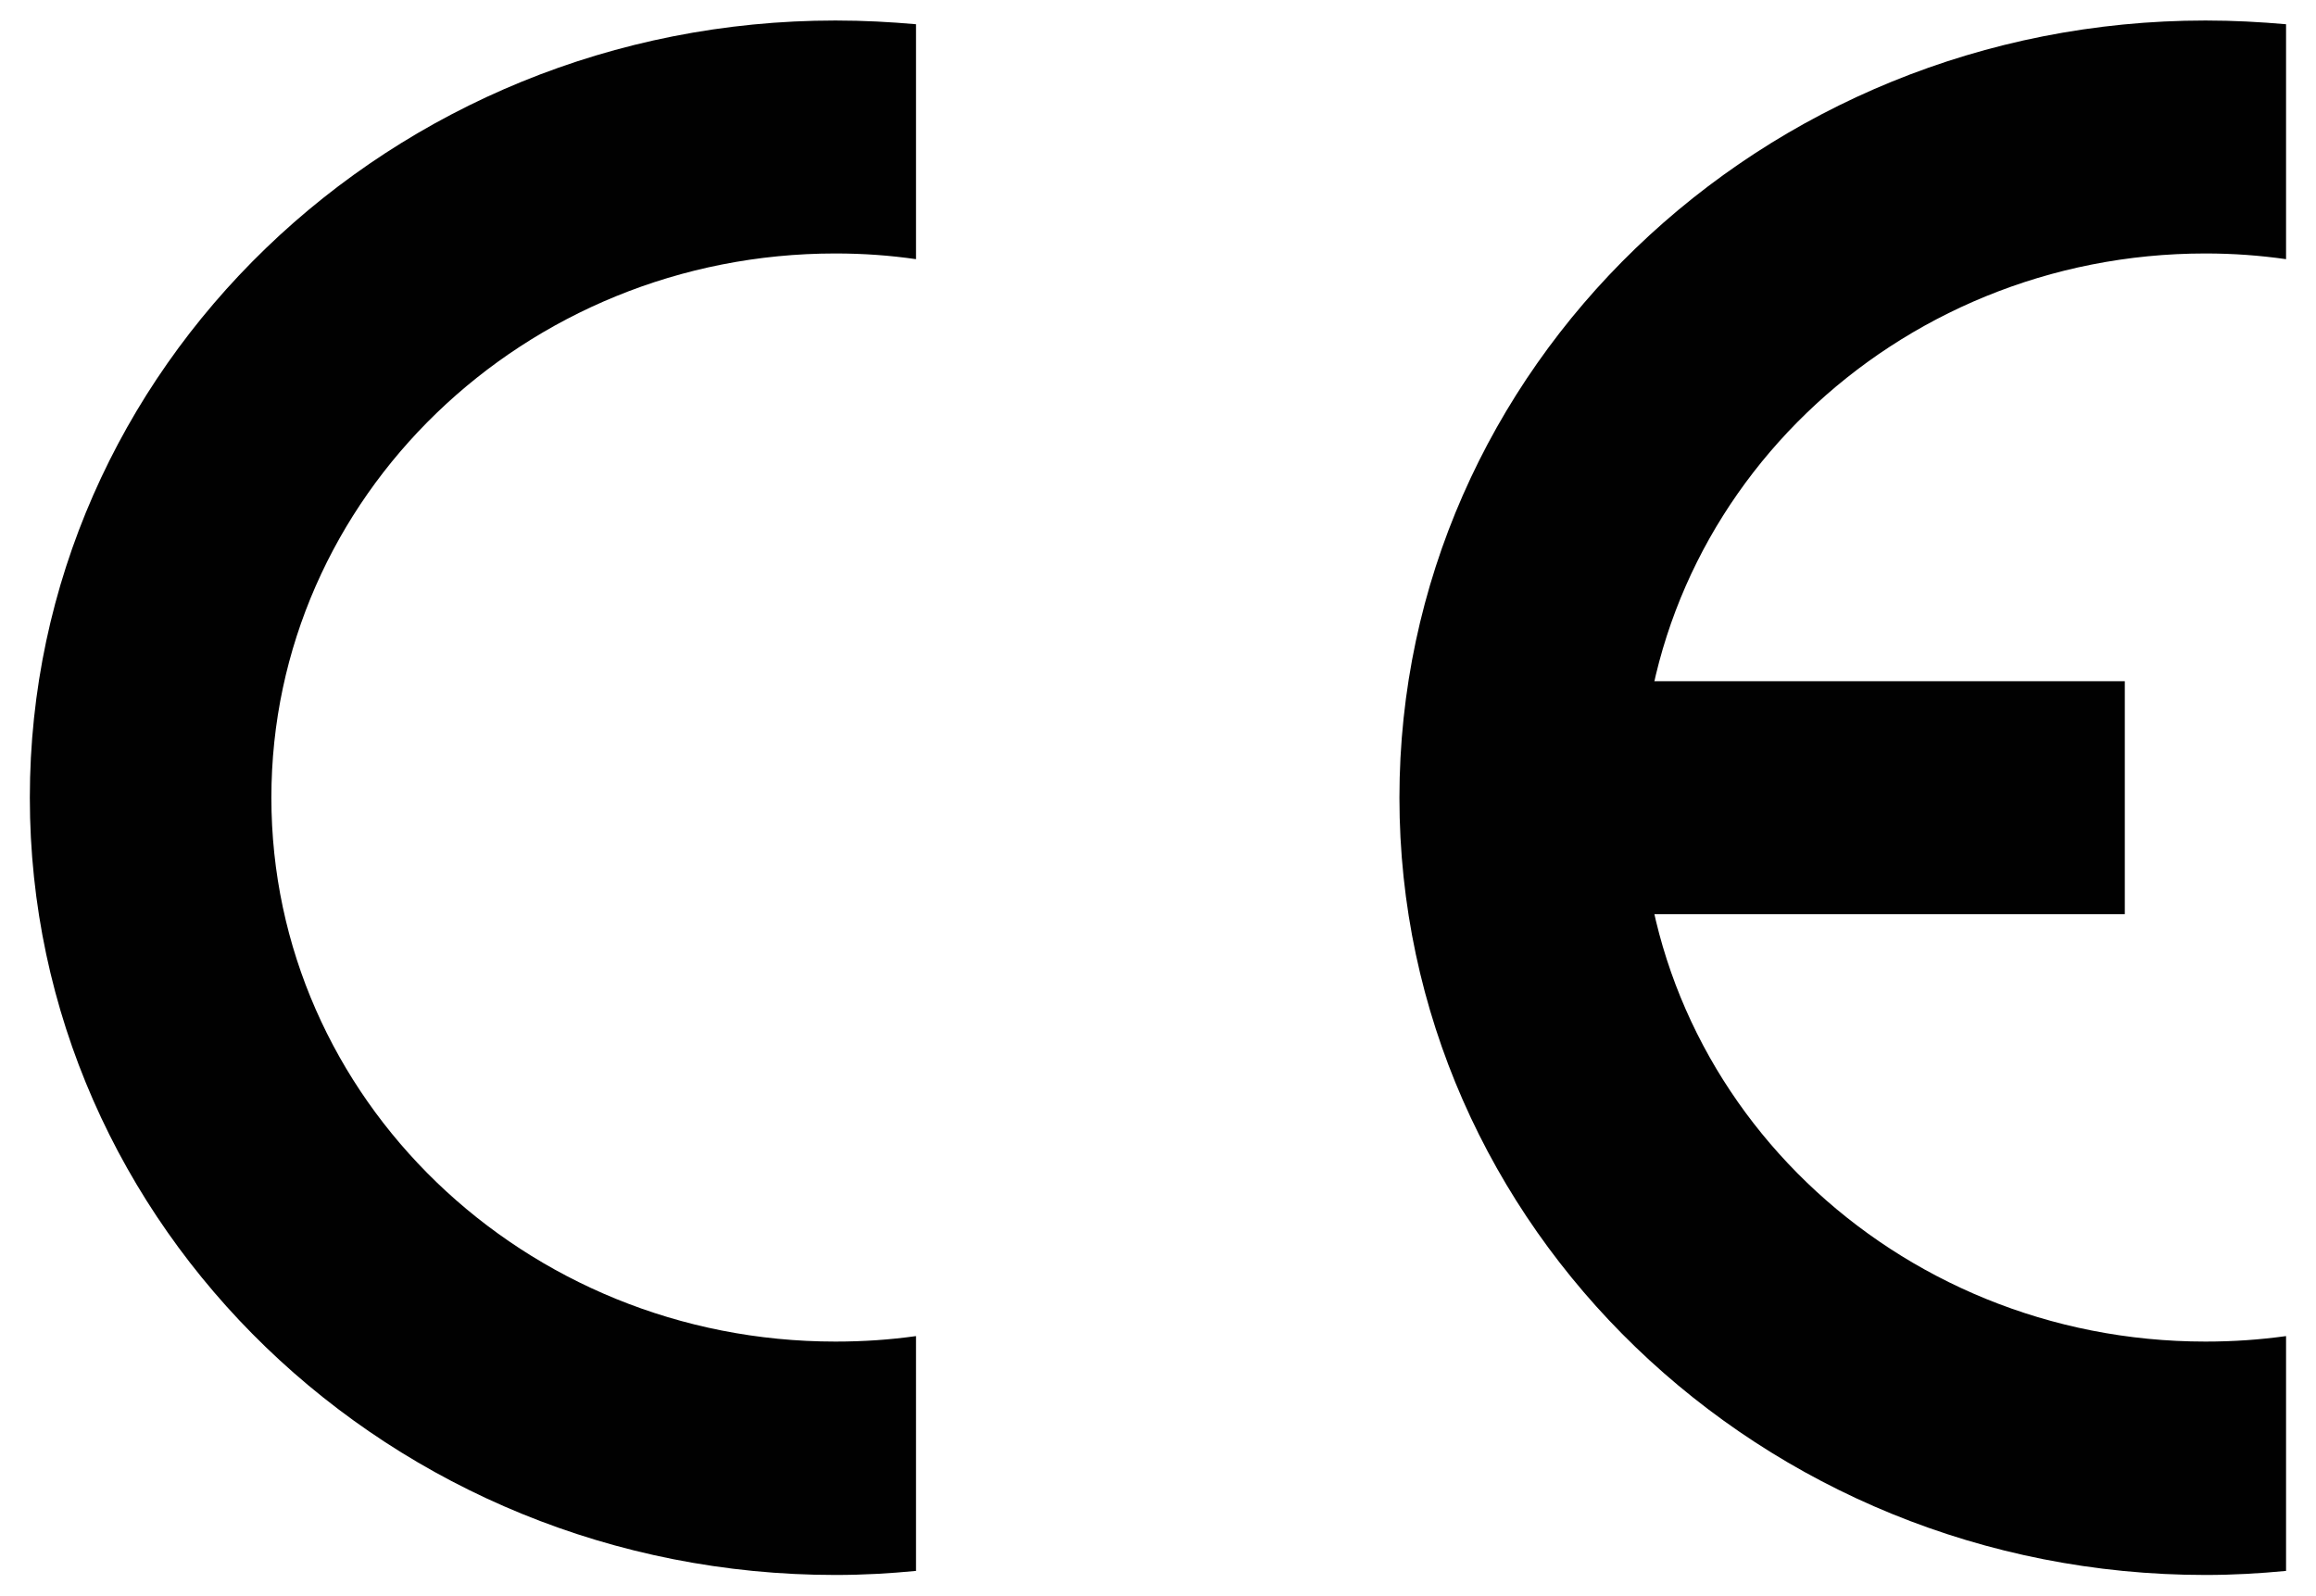
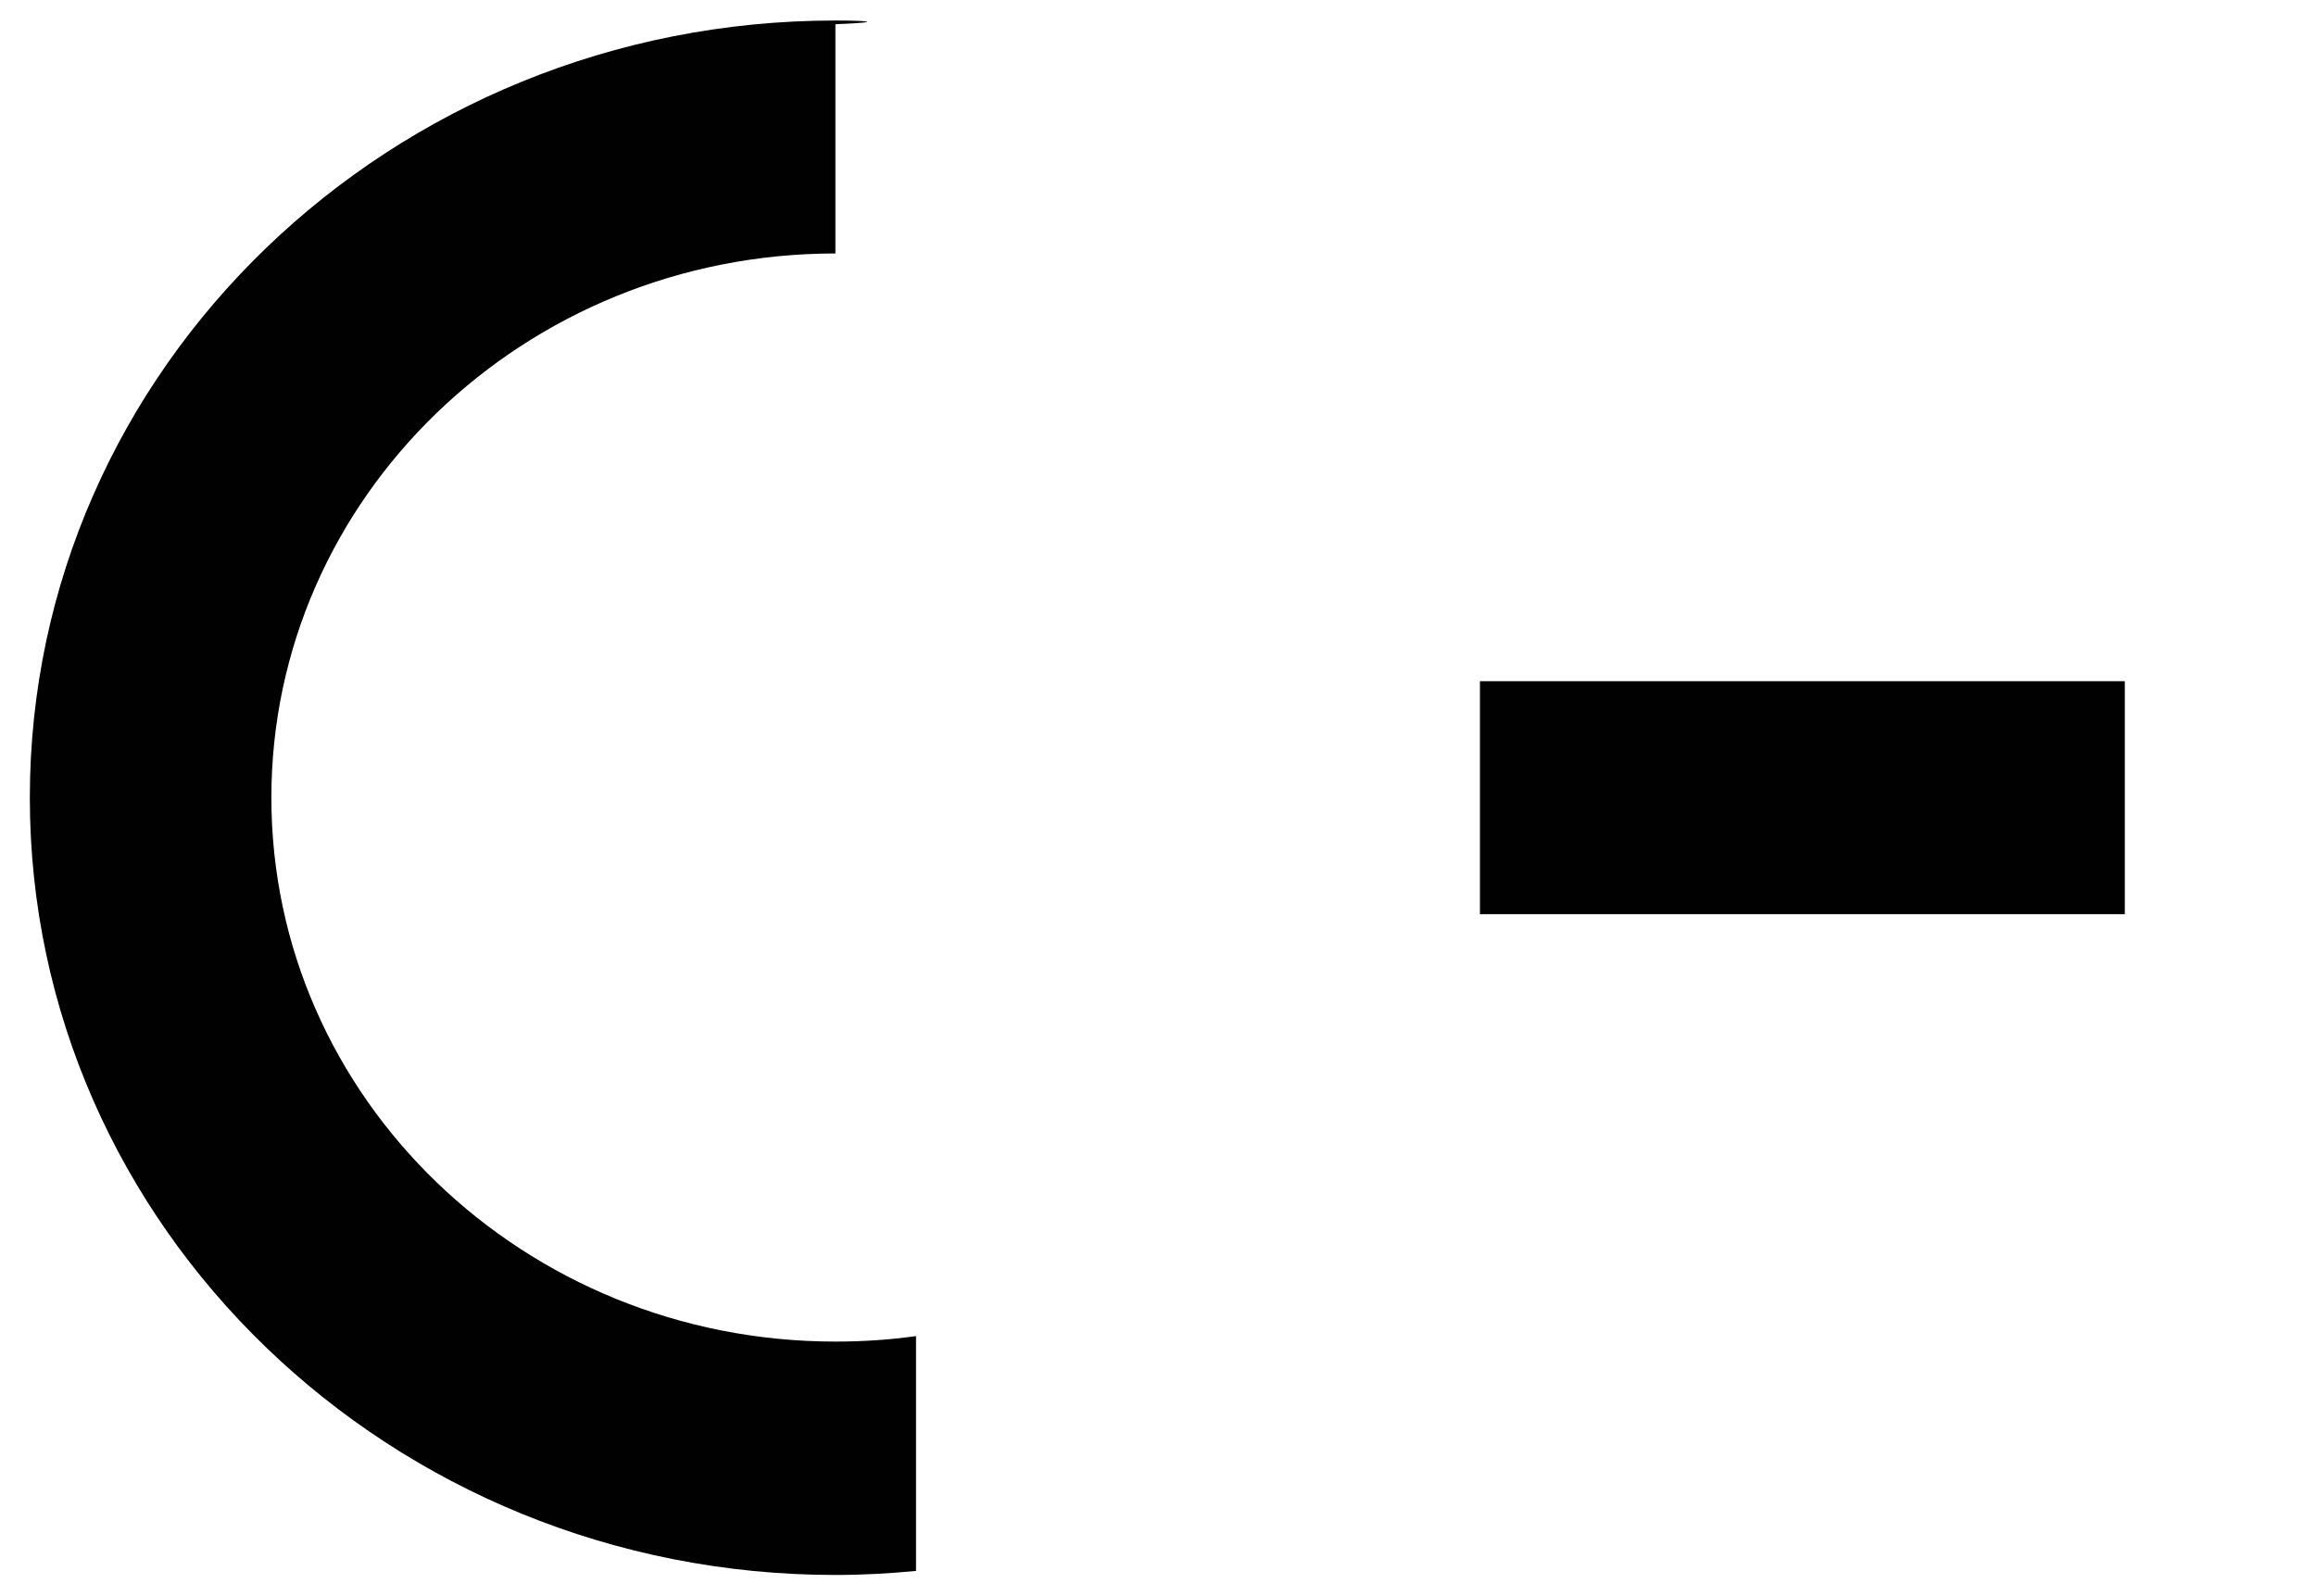
<svg xmlns="http://www.w3.org/2000/svg" version="1.1" x="0px" y="0px" width="21.114px" height="14.548px" viewBox="0 0 21.114 14.548" enable-background="new 0 0 21.114 14.548" xml:space="preserve">
  <g id="Layer_1">
</g>
  <g id="Illustration">
    <g id="CE_0682">
      <g id="layer1">
-         <path id="path_C" fill="#010101" d="M8.351,12.182c-0.236,0.033-0.476,0.05-0.735,0.05c-2.839,0-5.142-2.22-5.142-4.959     c0-2.737,2.303-4.962,5.142-4.962c0.259,0,0.499,0.018,0.735,0.052V0.221C8.112,0.2,7.875,0.187,7.616,0.187     c-4.053,0-7.344,3.174-7.344,7.086c0,3.912,3.291,7.087,7.344,7.087c0.259,0,0.495-0.014,0.735-0.037V12.182z" />
-         <path id="path_E" fill="#010101" d="M20.841,12.182c-0.24,0.033-0.478,0.05-0.735,0.05c-2.84,0-5.142-2.22-5.142-4.959     c0-2.737,2.302-4.962,5.142-4.962c0.256,0,0.495,0.018,0.735,0.052V0.221c-0.242-0.021-0.478-0.034-0.735-0.034     c-4.053,0-7.348,3.174-7.348,7.086c0,3.912,3.294,7.087,7.348,7.087c0.256,0,0.493-0.014,0.735-0.037L20.841,12.182z" />
+         <path id="path_C" fill="#010101" d="M8.351,12.182c-0.236,0.033-0.476,0.05-0.735,0.05c-2.839,0-5.142-2.22-5.142-4.959     c0-2.737,2.303-4.962,5.142-4.962V0.221C8.112,0.2,7.875,0.187,7.616,0.187     c-4.053,0-7.344,3.174-7.344,7.086c0,3.912,3.291,7.087,7.344,7.087c0.259,0,0.495-0.014,0.735-0.037V12.182z" />
        <rect id="rect_E" x="13.492" y="6.211" fill="#010101" width="5.879" height="2.124" />
      </g>
    </g>
  </g>
</svg>